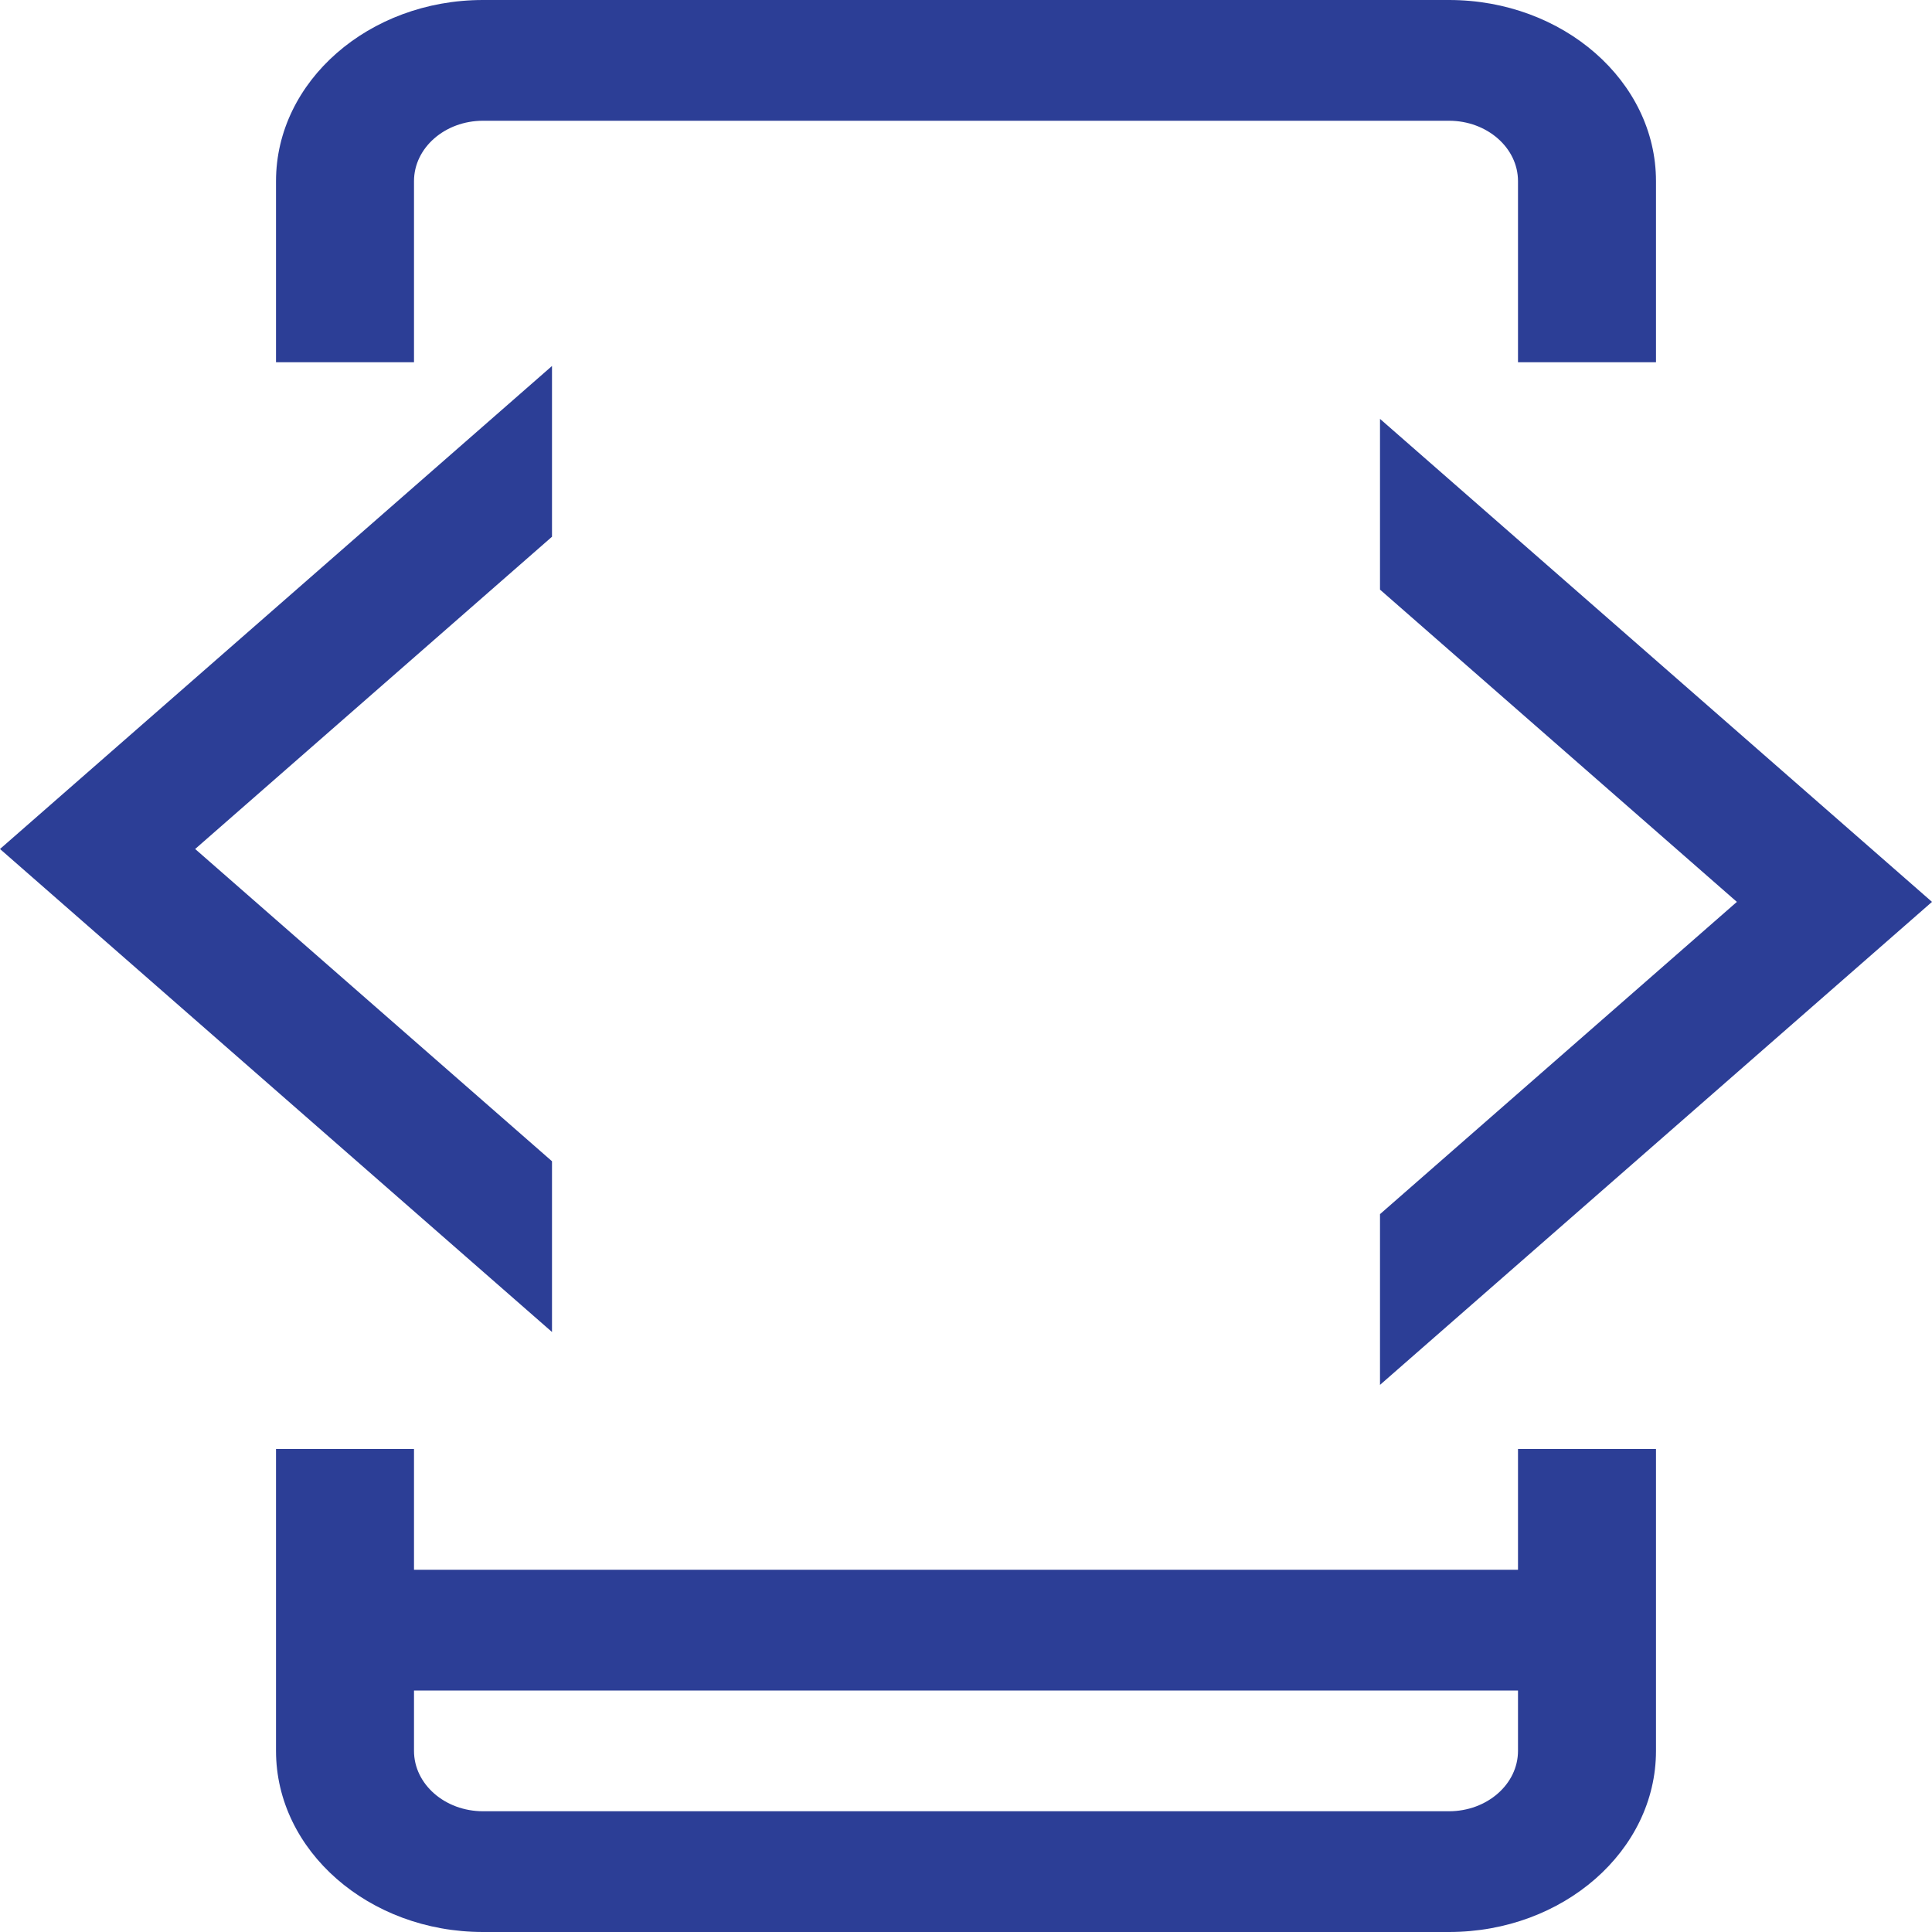
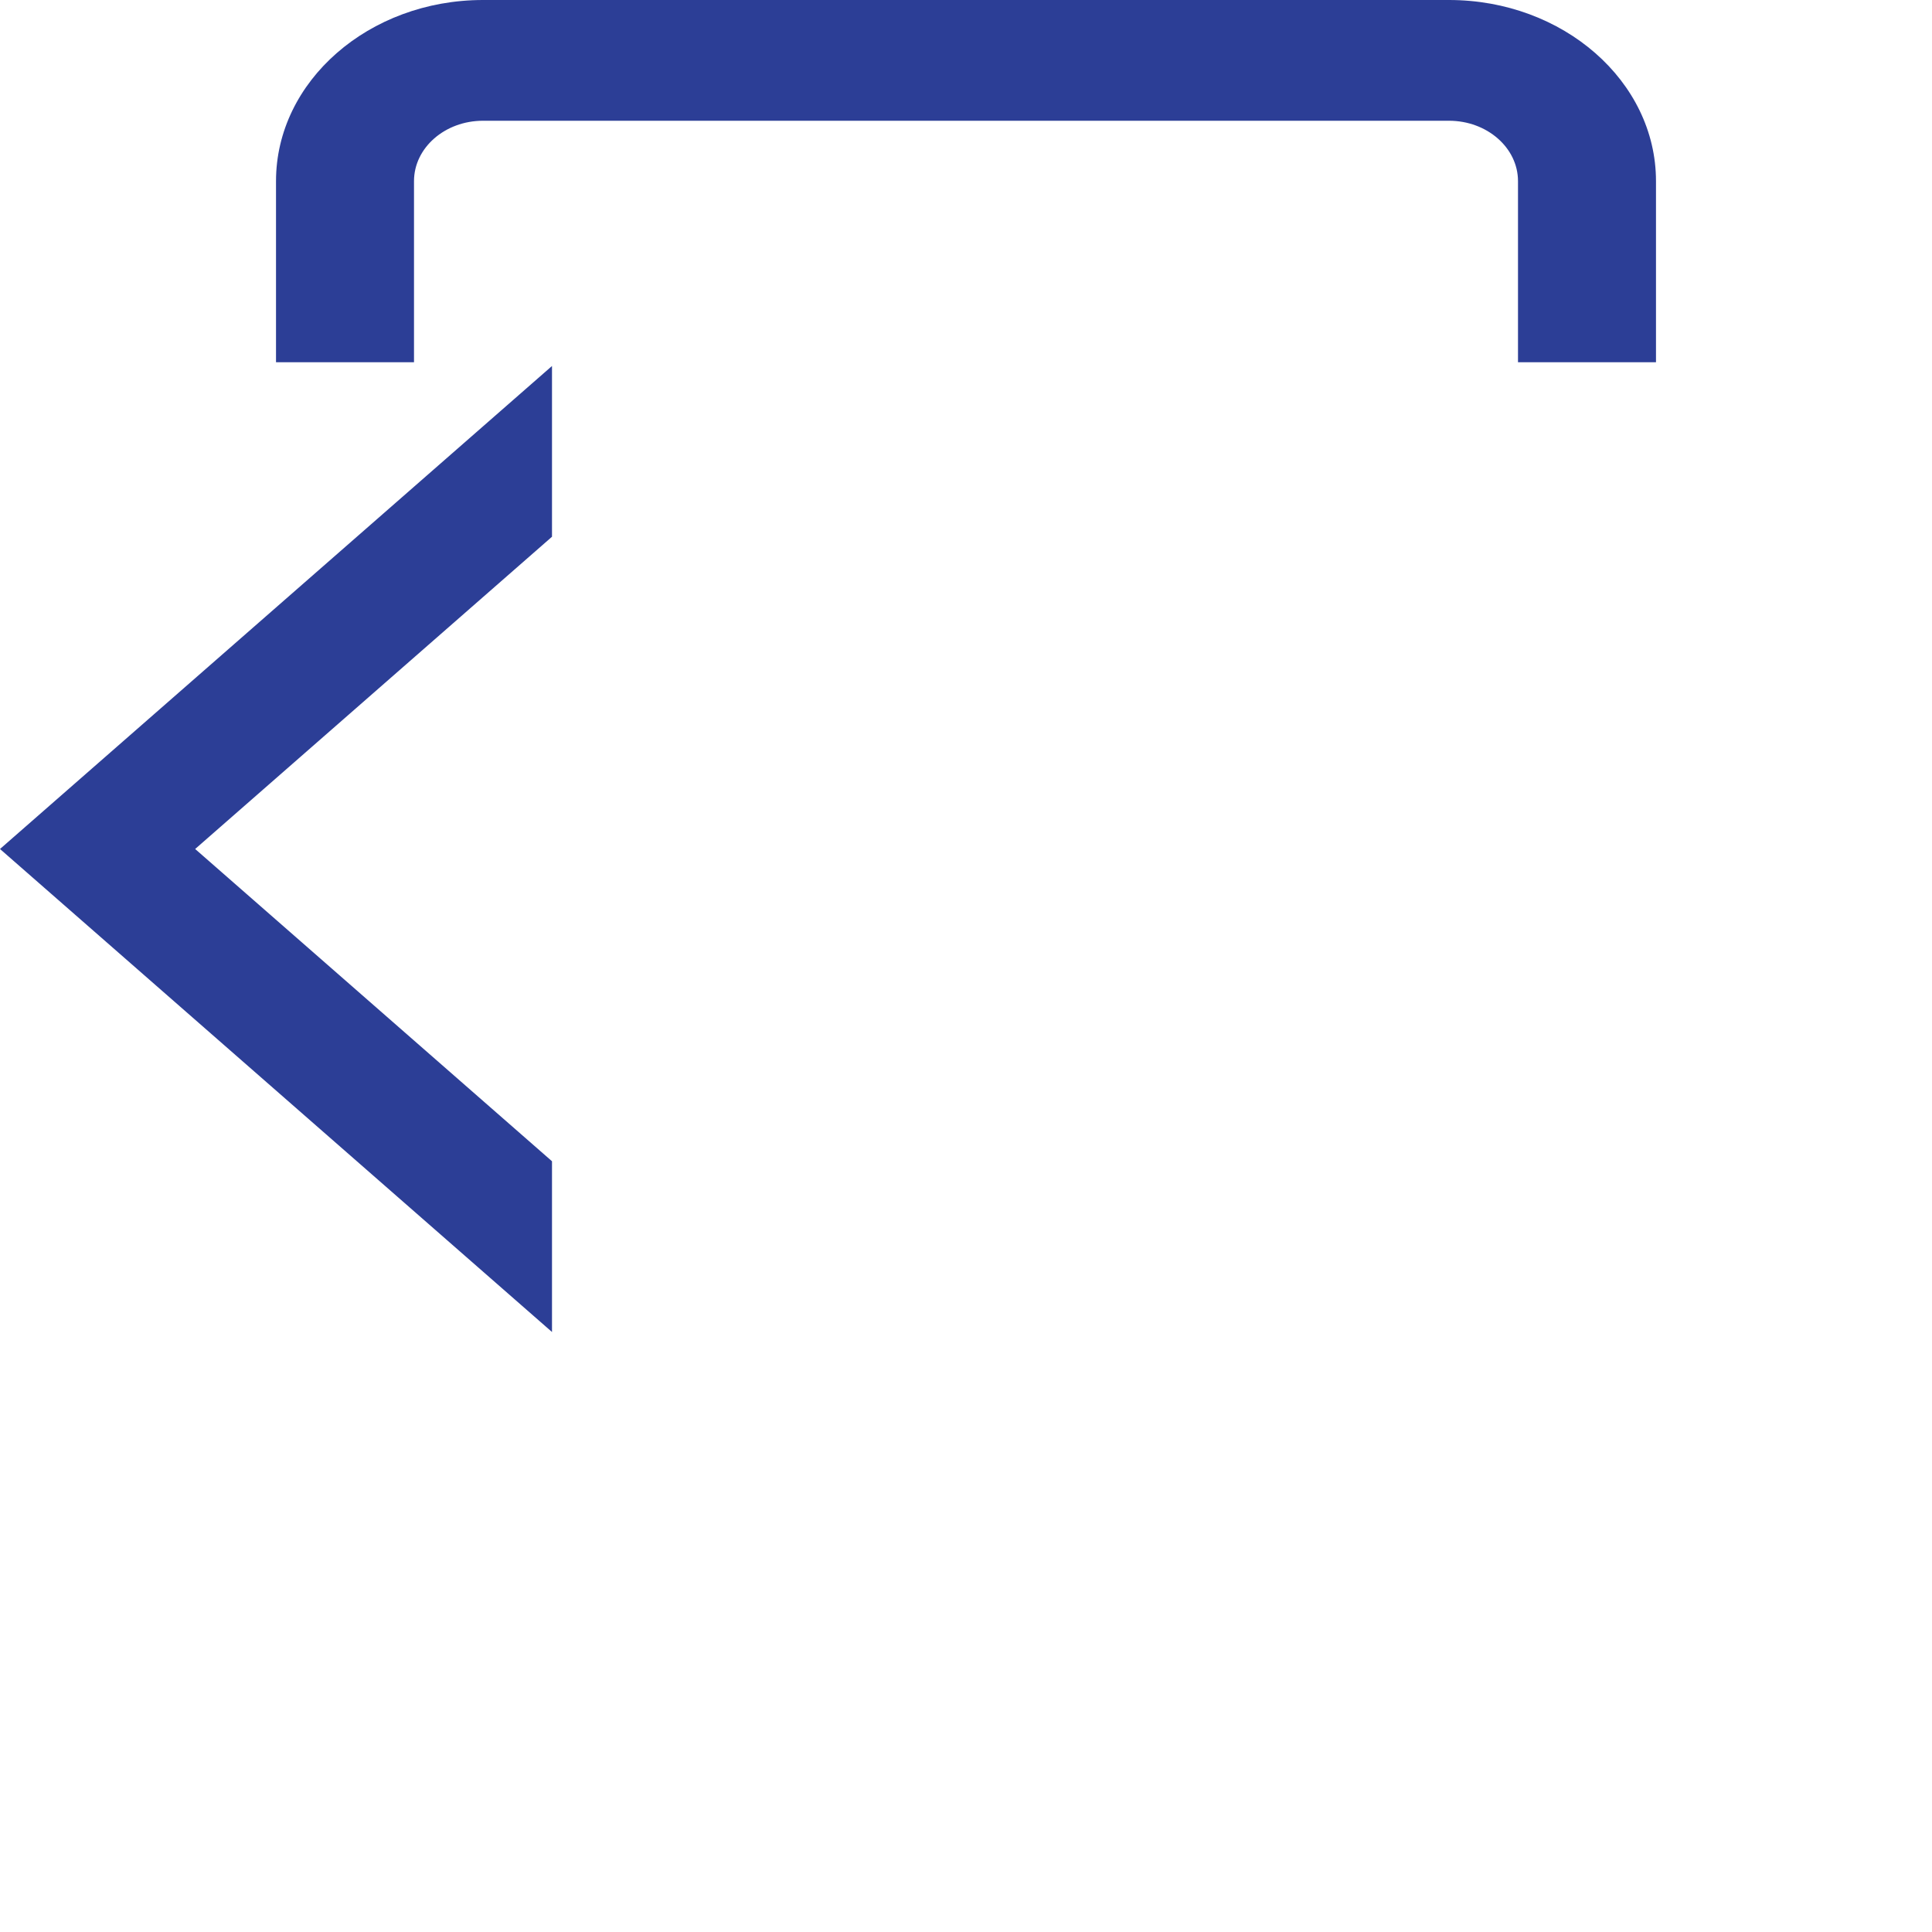
<svg xmlns="http://www.w3.org/2000/svg" version="1.1" id="Capa_1" x="0px" y="0px" width="80px" height="80px" viewBox="40 40 80 80" enable-background="new 40 40 80 80" xml:space="preserve">
  <path fill="#2C3E96" d="M57.143,47.5c0-1.379,1.28-2.5,2.857-2.5h40c1.576,0,2.857,1.121,2.857,2.5V55h5.714v-7.5  c0-4.136-3.845-7.5-8.571-7.5H60c-4.727,0-8.571,3.364-8.571,7.5V55h5.714V47.5z" />
-   <path fill="#2C3E96" d="M102.857,105H57.143v-5h-5.714v12.5c0,4.136,3.845,7.5,8.571,7.5h40c4.727,0,8.571-3.364,8.571-7.5V100  h-5.714V105z M100,115H60c-1.577,0-2.857-1.121-2.857-2.5V110h45.714v2.5C102.857,113.879,101.576,115,100,115z" />
-   <path fill="#2C3E96" d="M97.143,97.345l22.857-20l-22.857-20v7.07l14.777,12.93l-14.777,12.93V97.345z" />
  <path fill="#2C3E96" d="M62.857,88.085l-14.776-12.93l14.776-12.93v-7.07L40,75.155l22.857,20V88.085z" />
</svg>